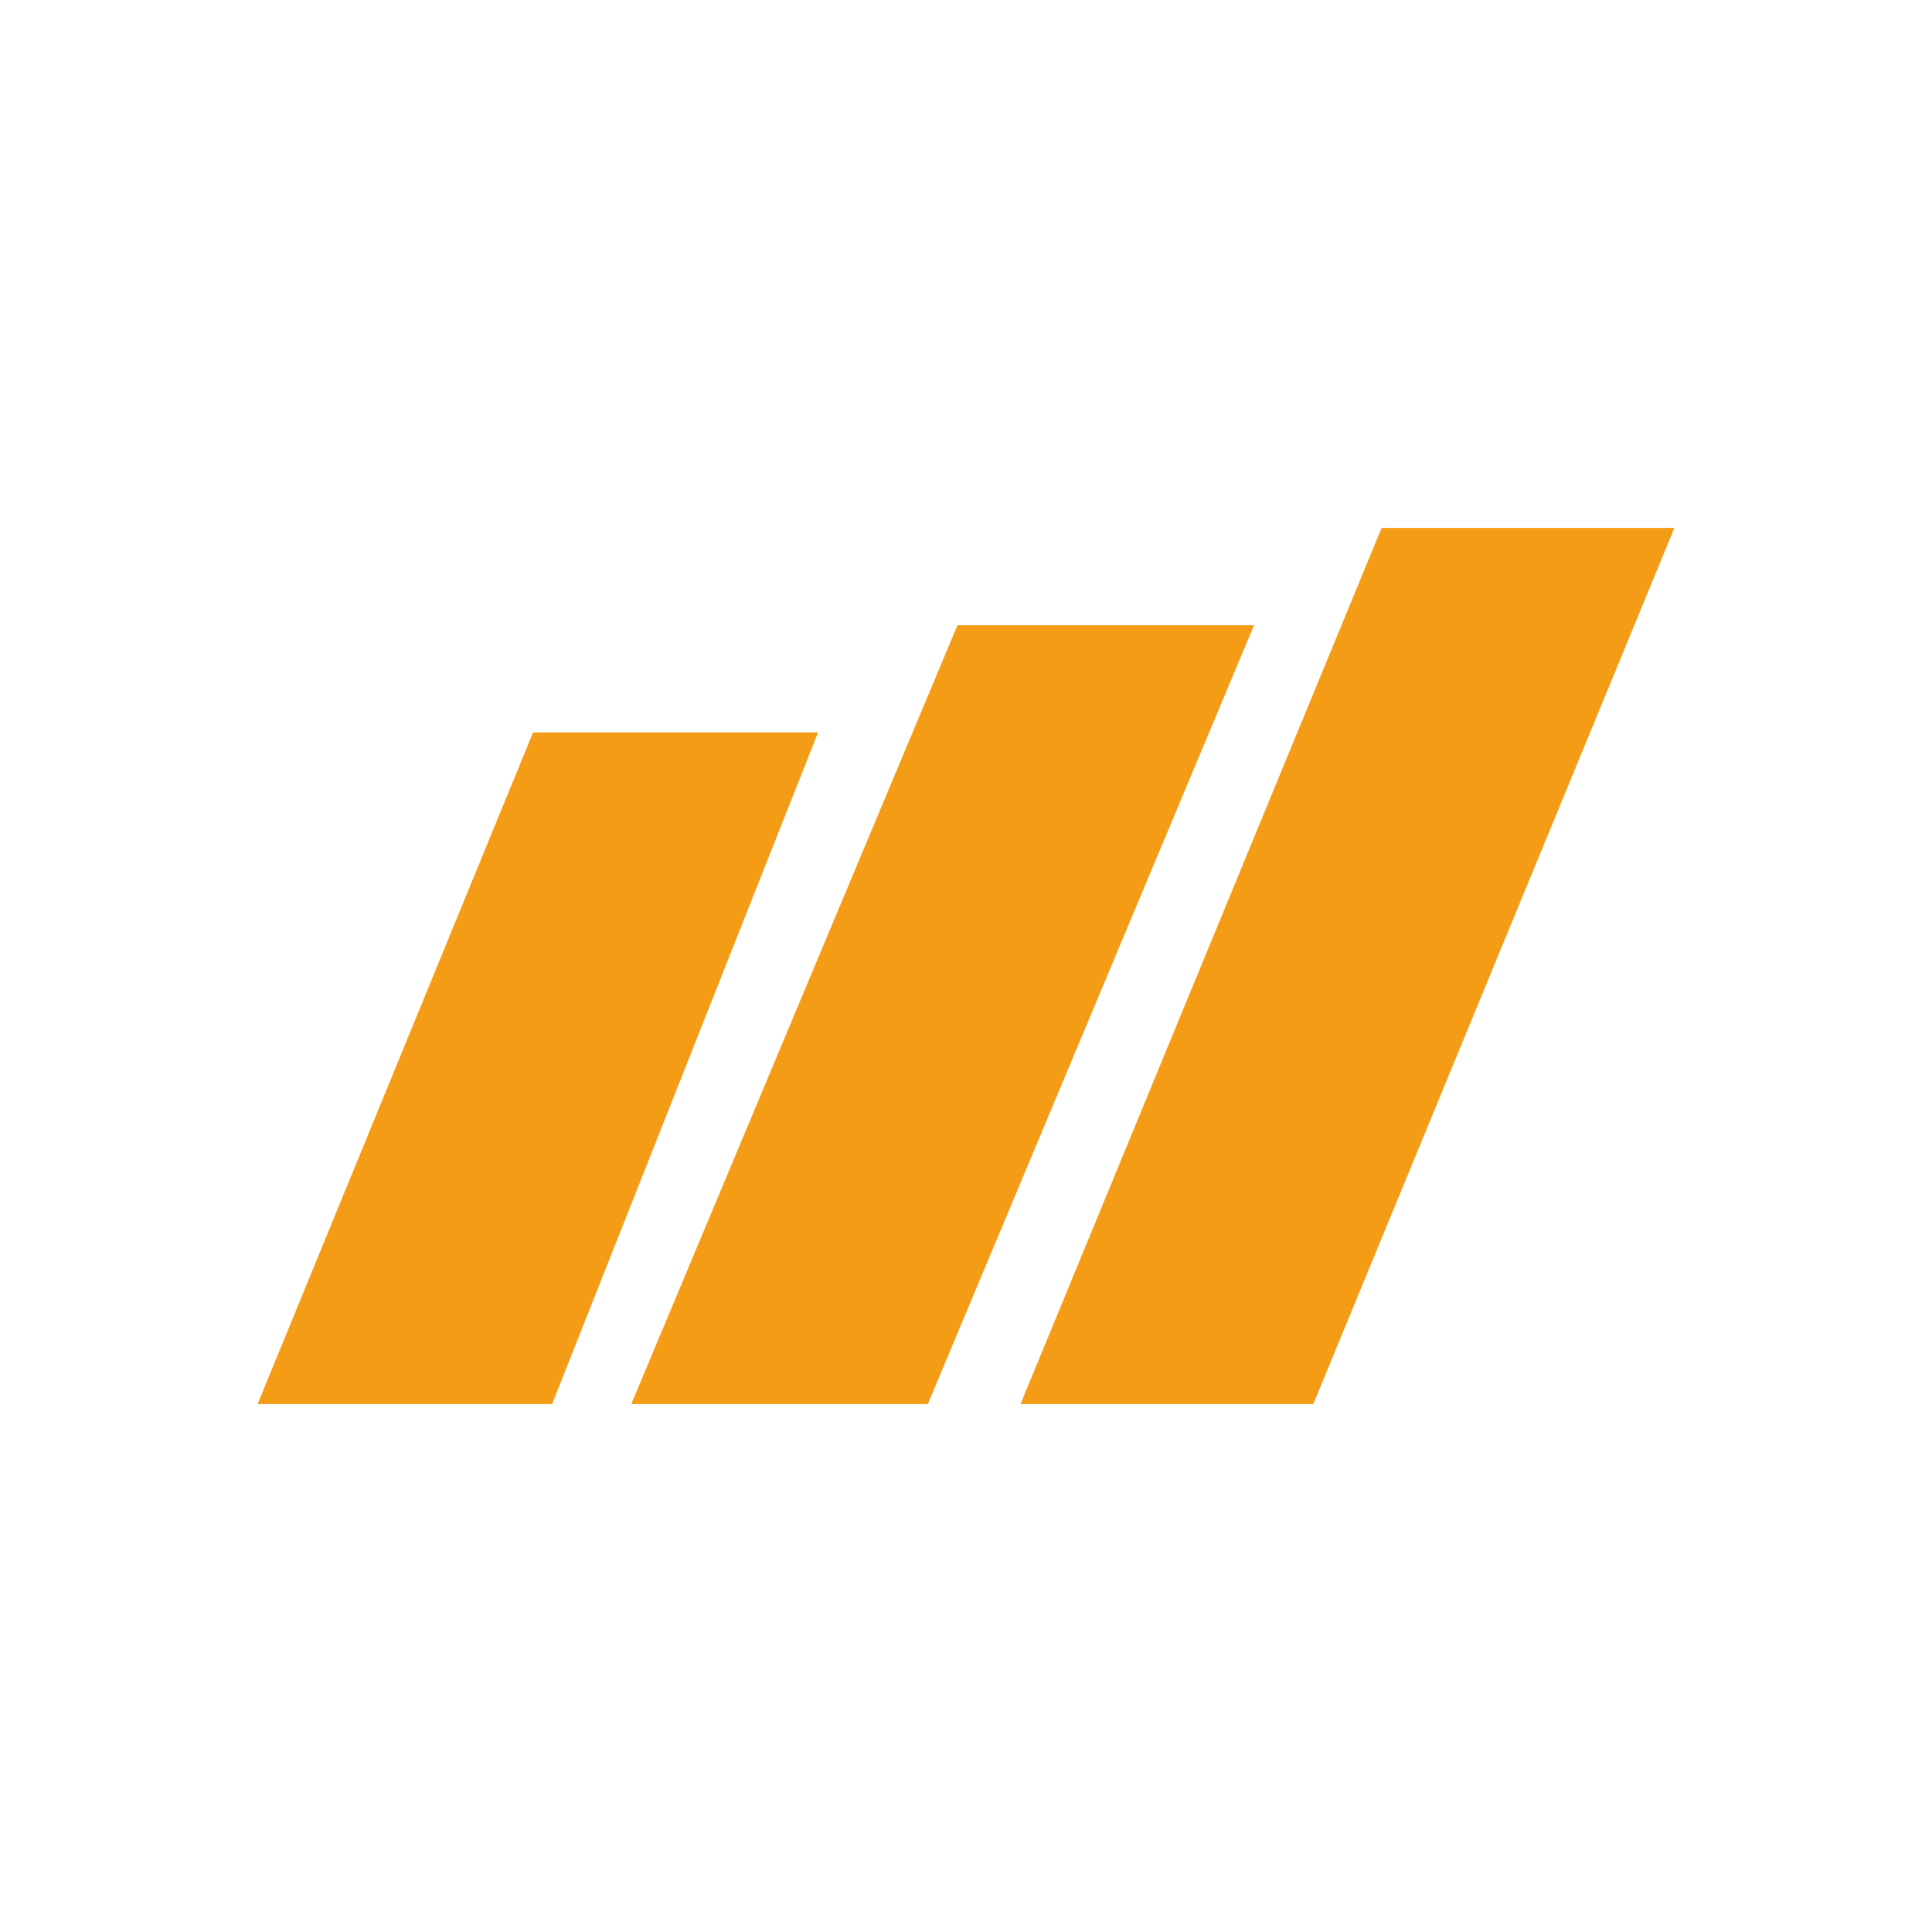
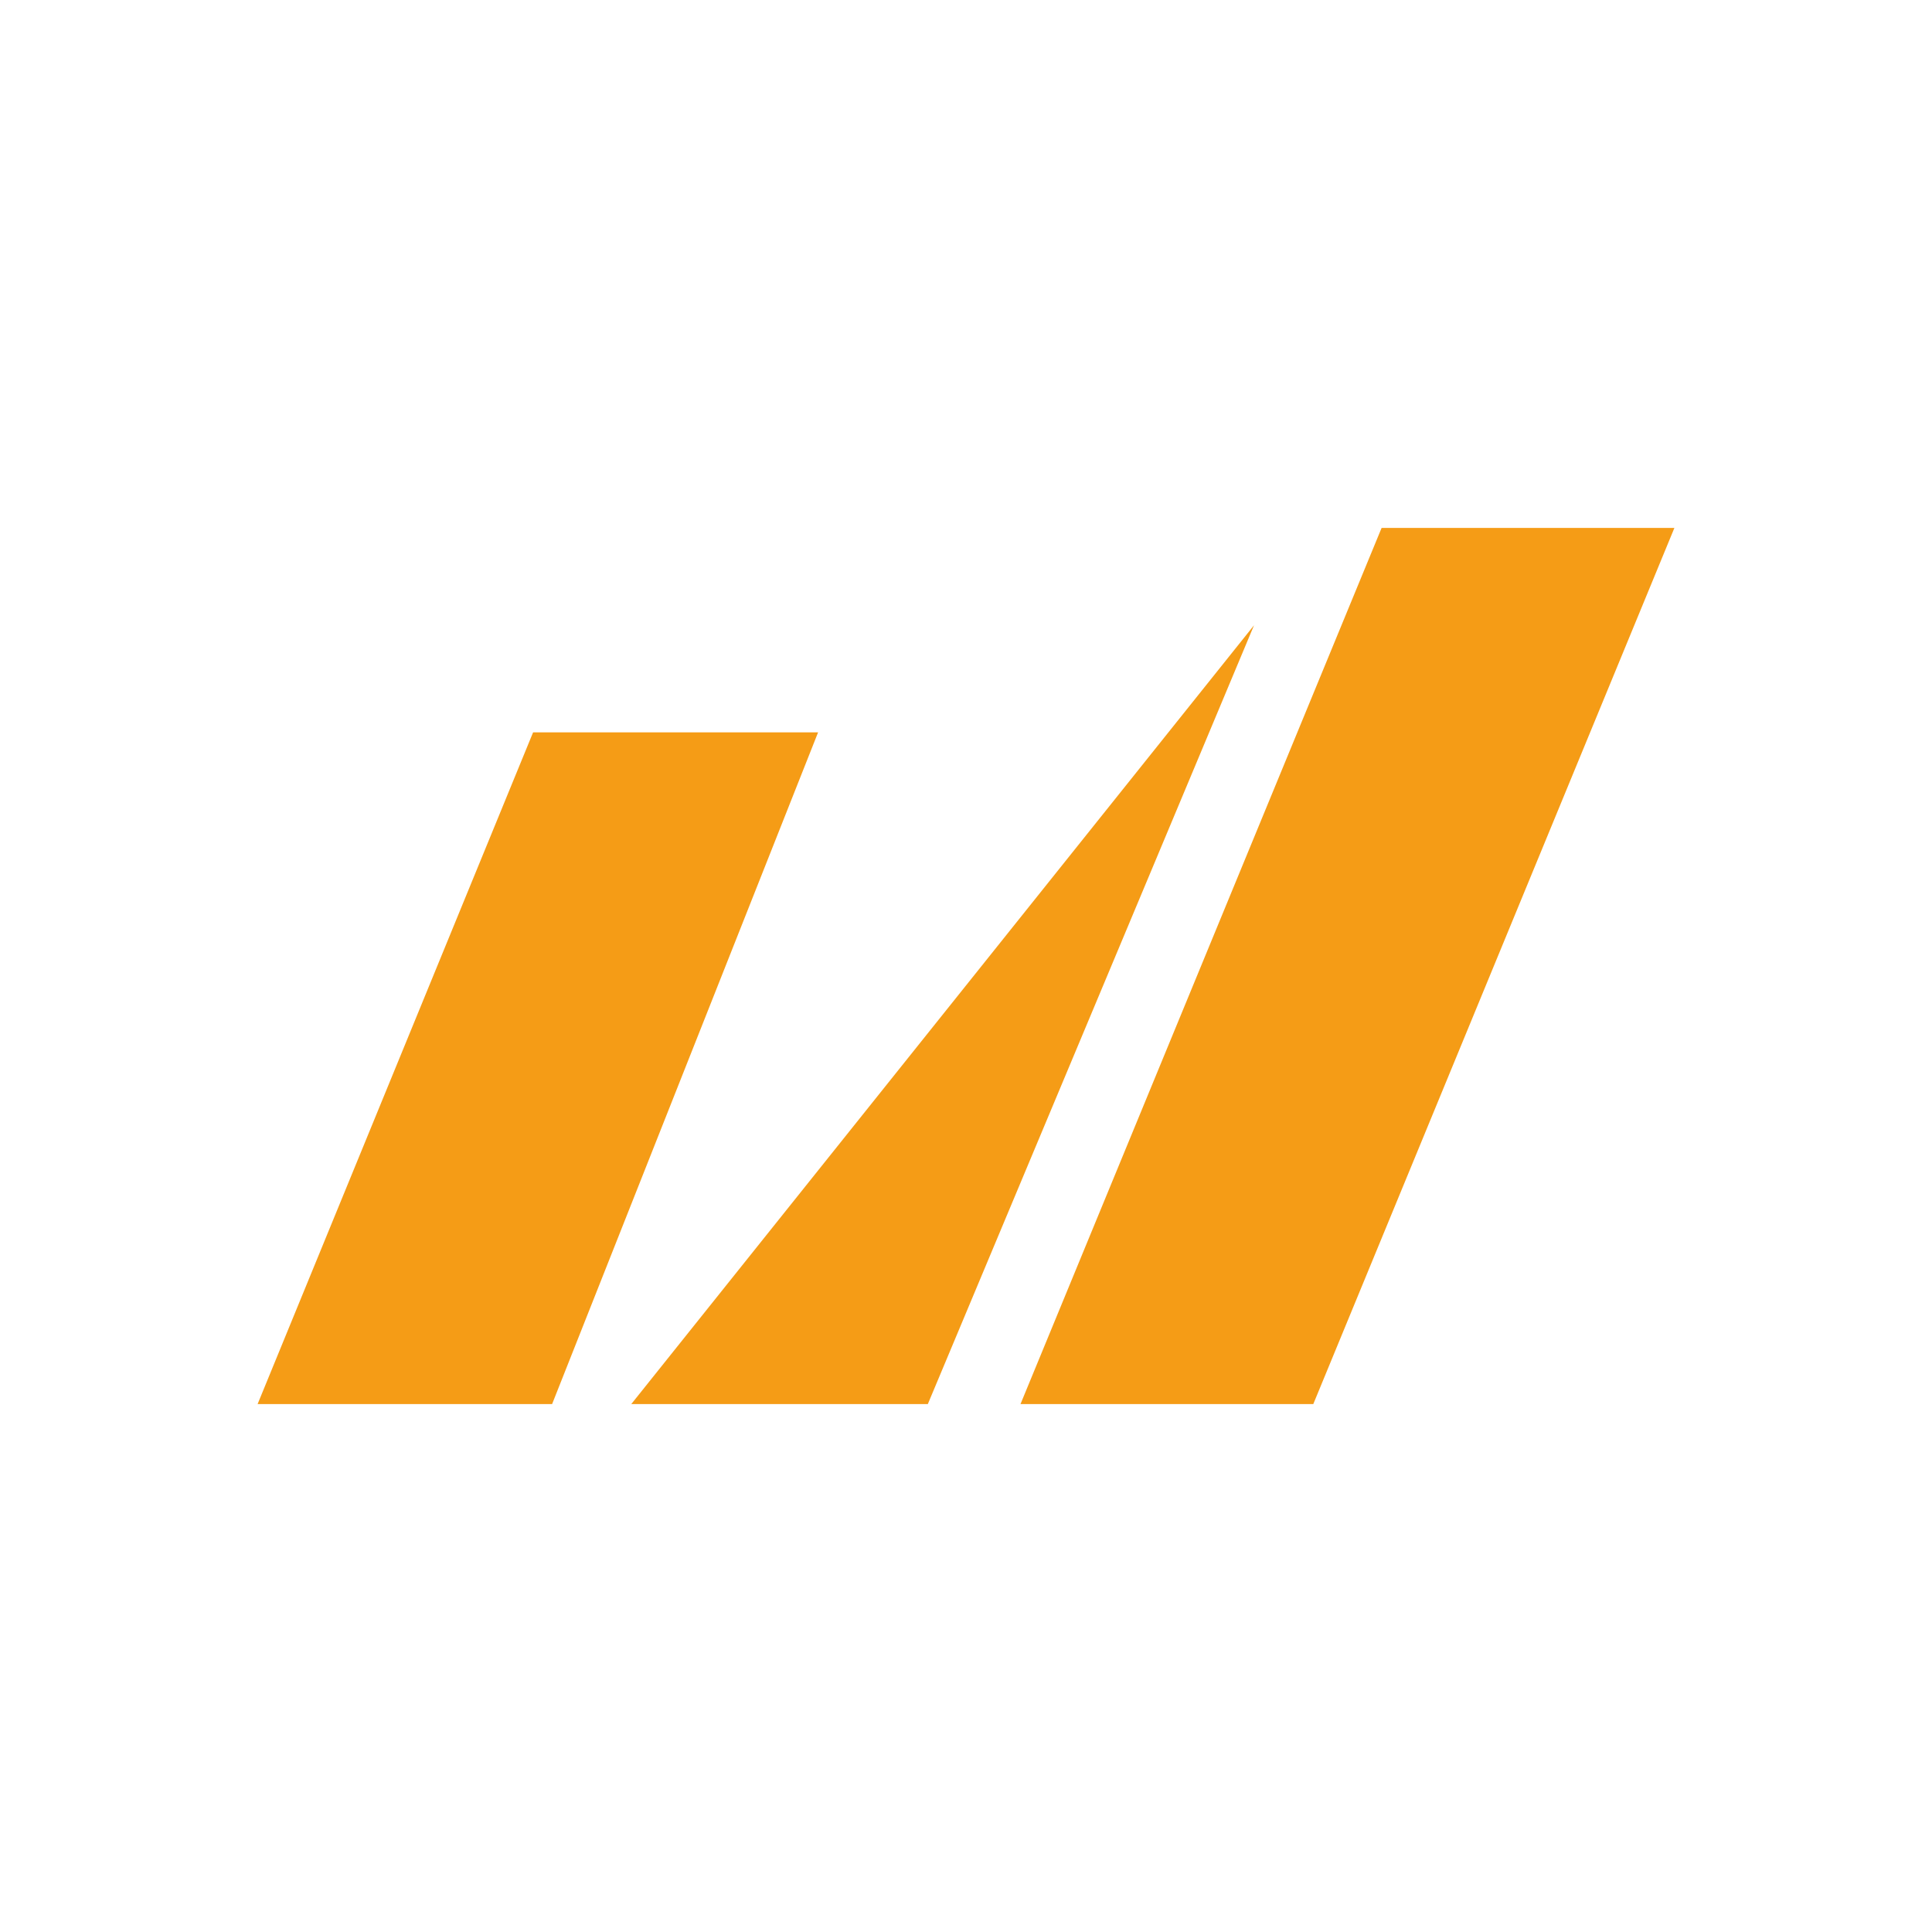
<svg xmlns="http://www.w3.org/2000/svg" id="Layer_1" data-name="Layer 1" viewBox="0 0 300 300">
  <title>GROY_Mark_Light</title>
-   <path d="M203.927,218.026H158.462L214.535,81.974H260Zm-9.201-120.935L144.072,218.026H98.022L148.675,97.091ZM127.033,113.719,85.729,218.026H40L82.779,113.719Z" fill="#f59c16" />
+   <path d="M203.927,218.026H158.462L214.535,81.974H260Zm-9.201-120.935L144.072,218.026H98.022ZM127.033,113.719,85.729,218.026H40L82.779,113.719Z" fill="#f59c16" />
</svg>